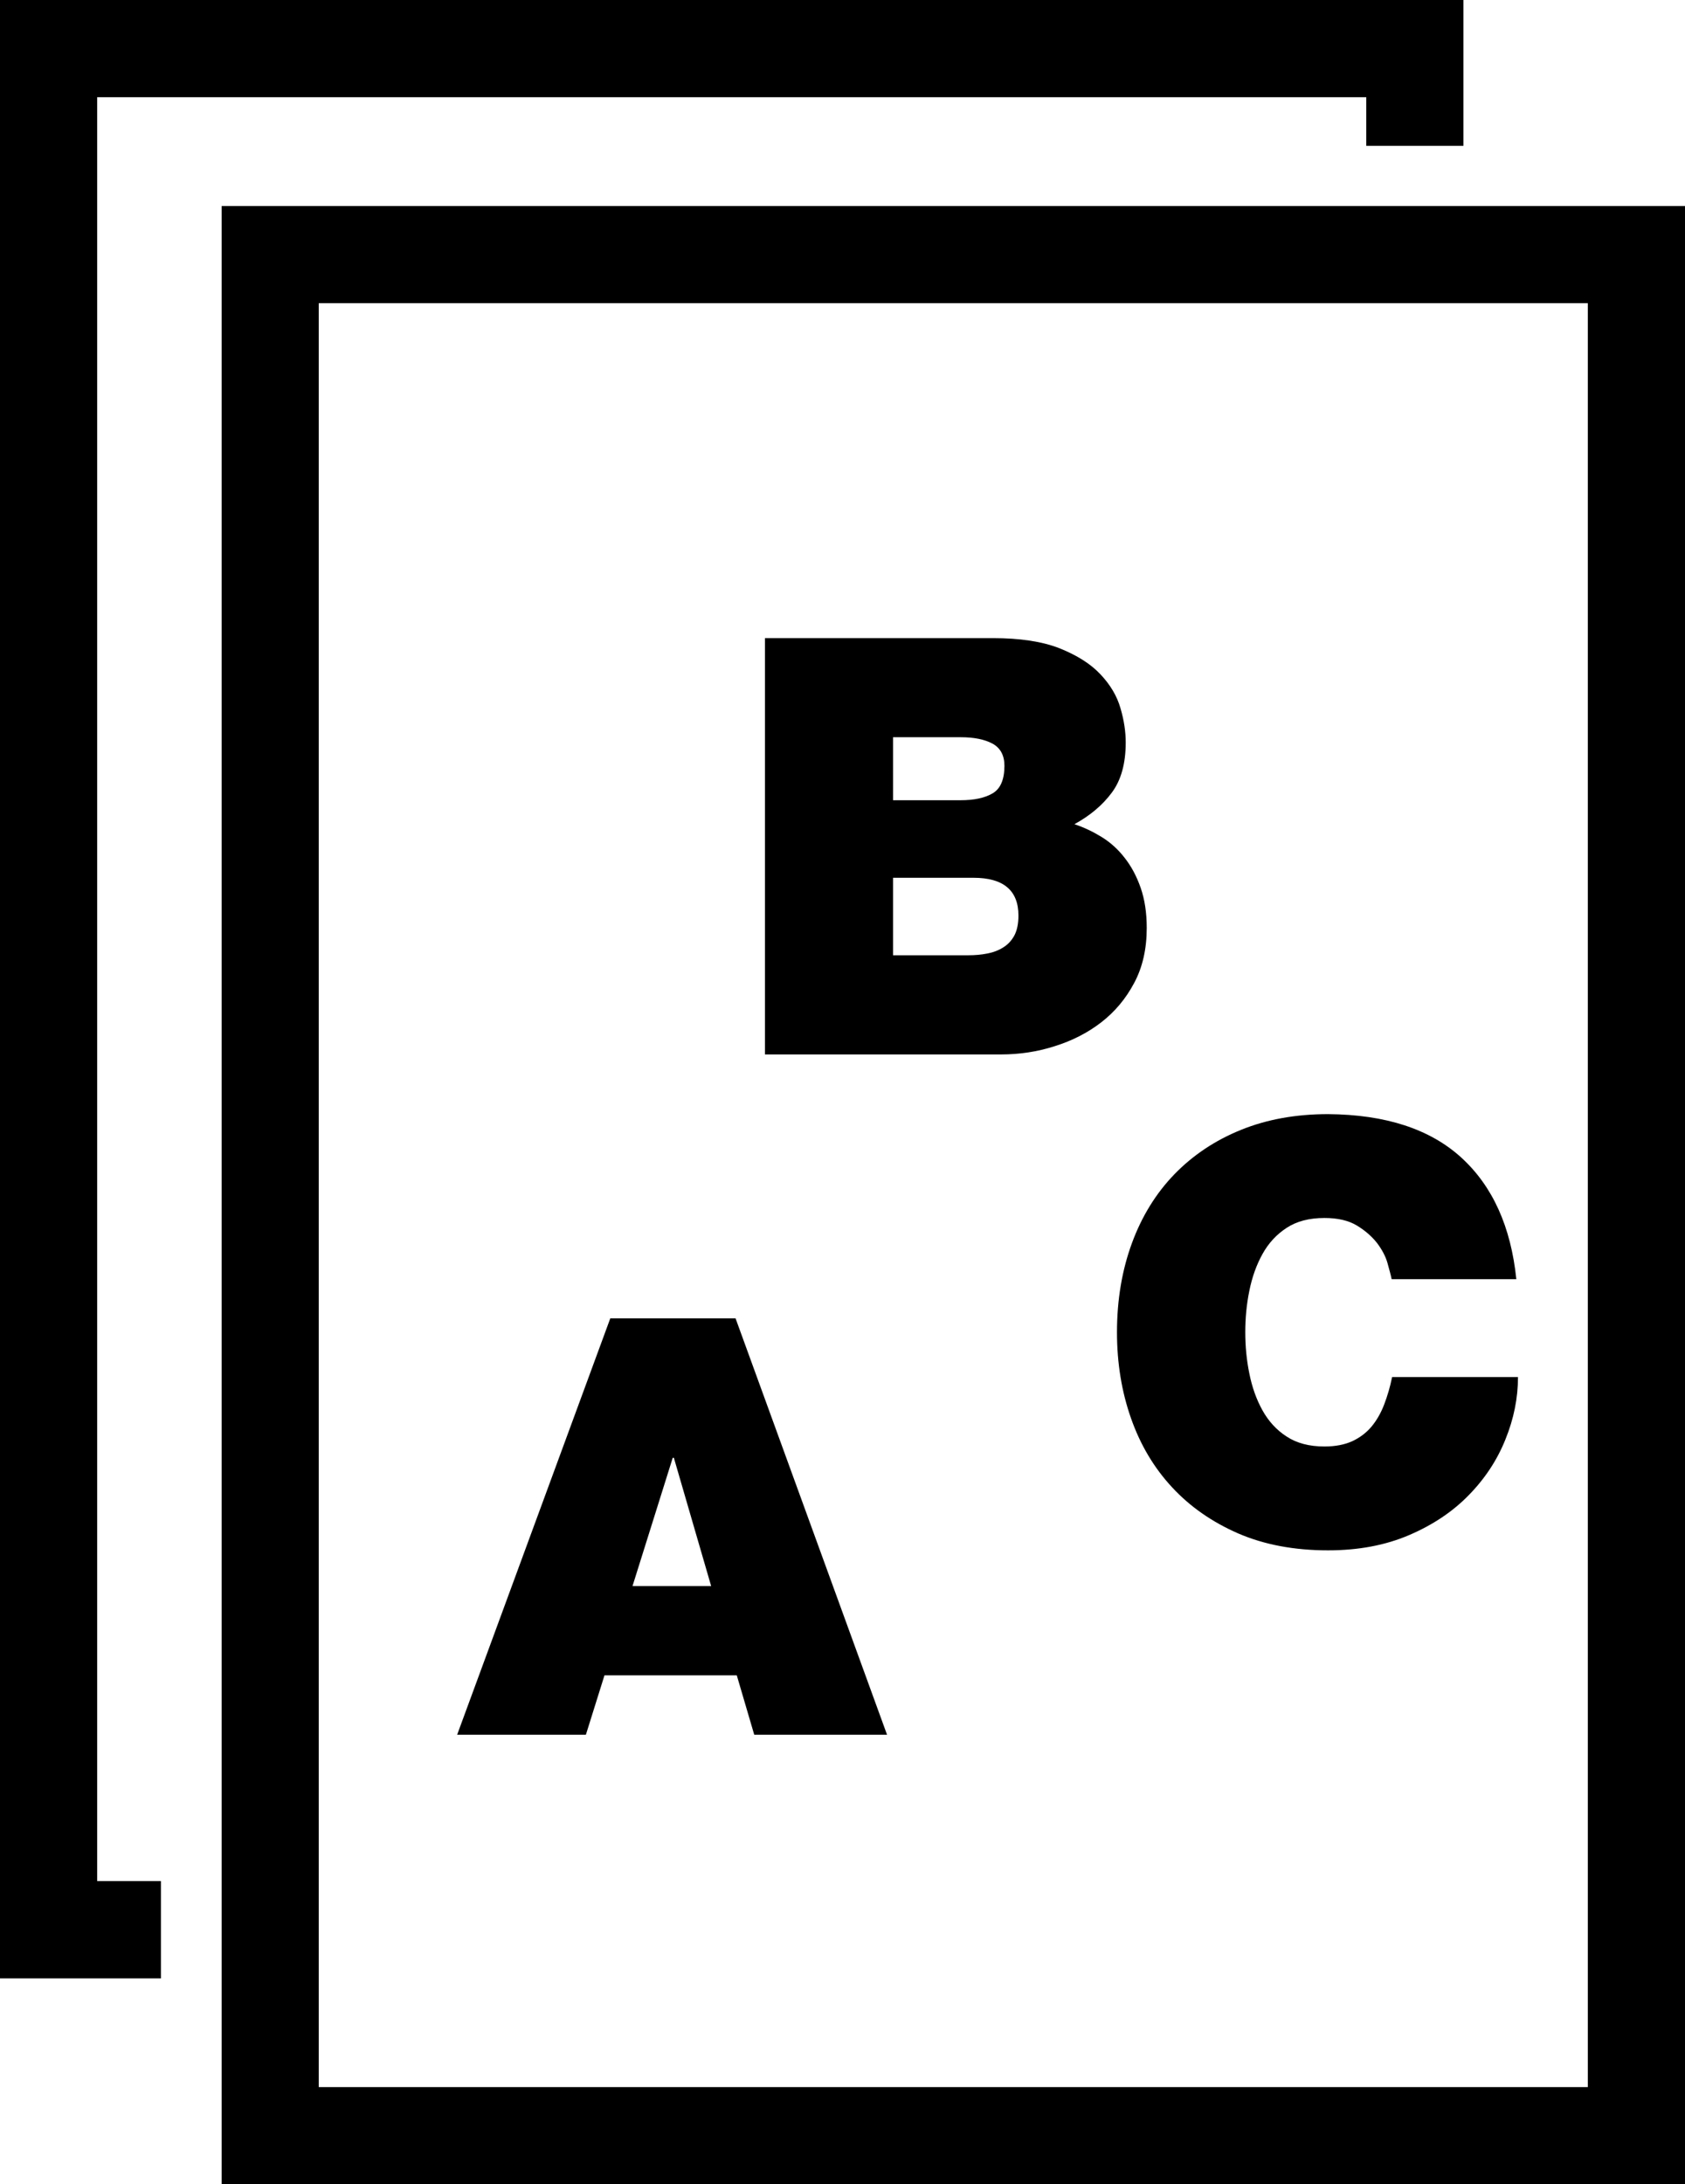
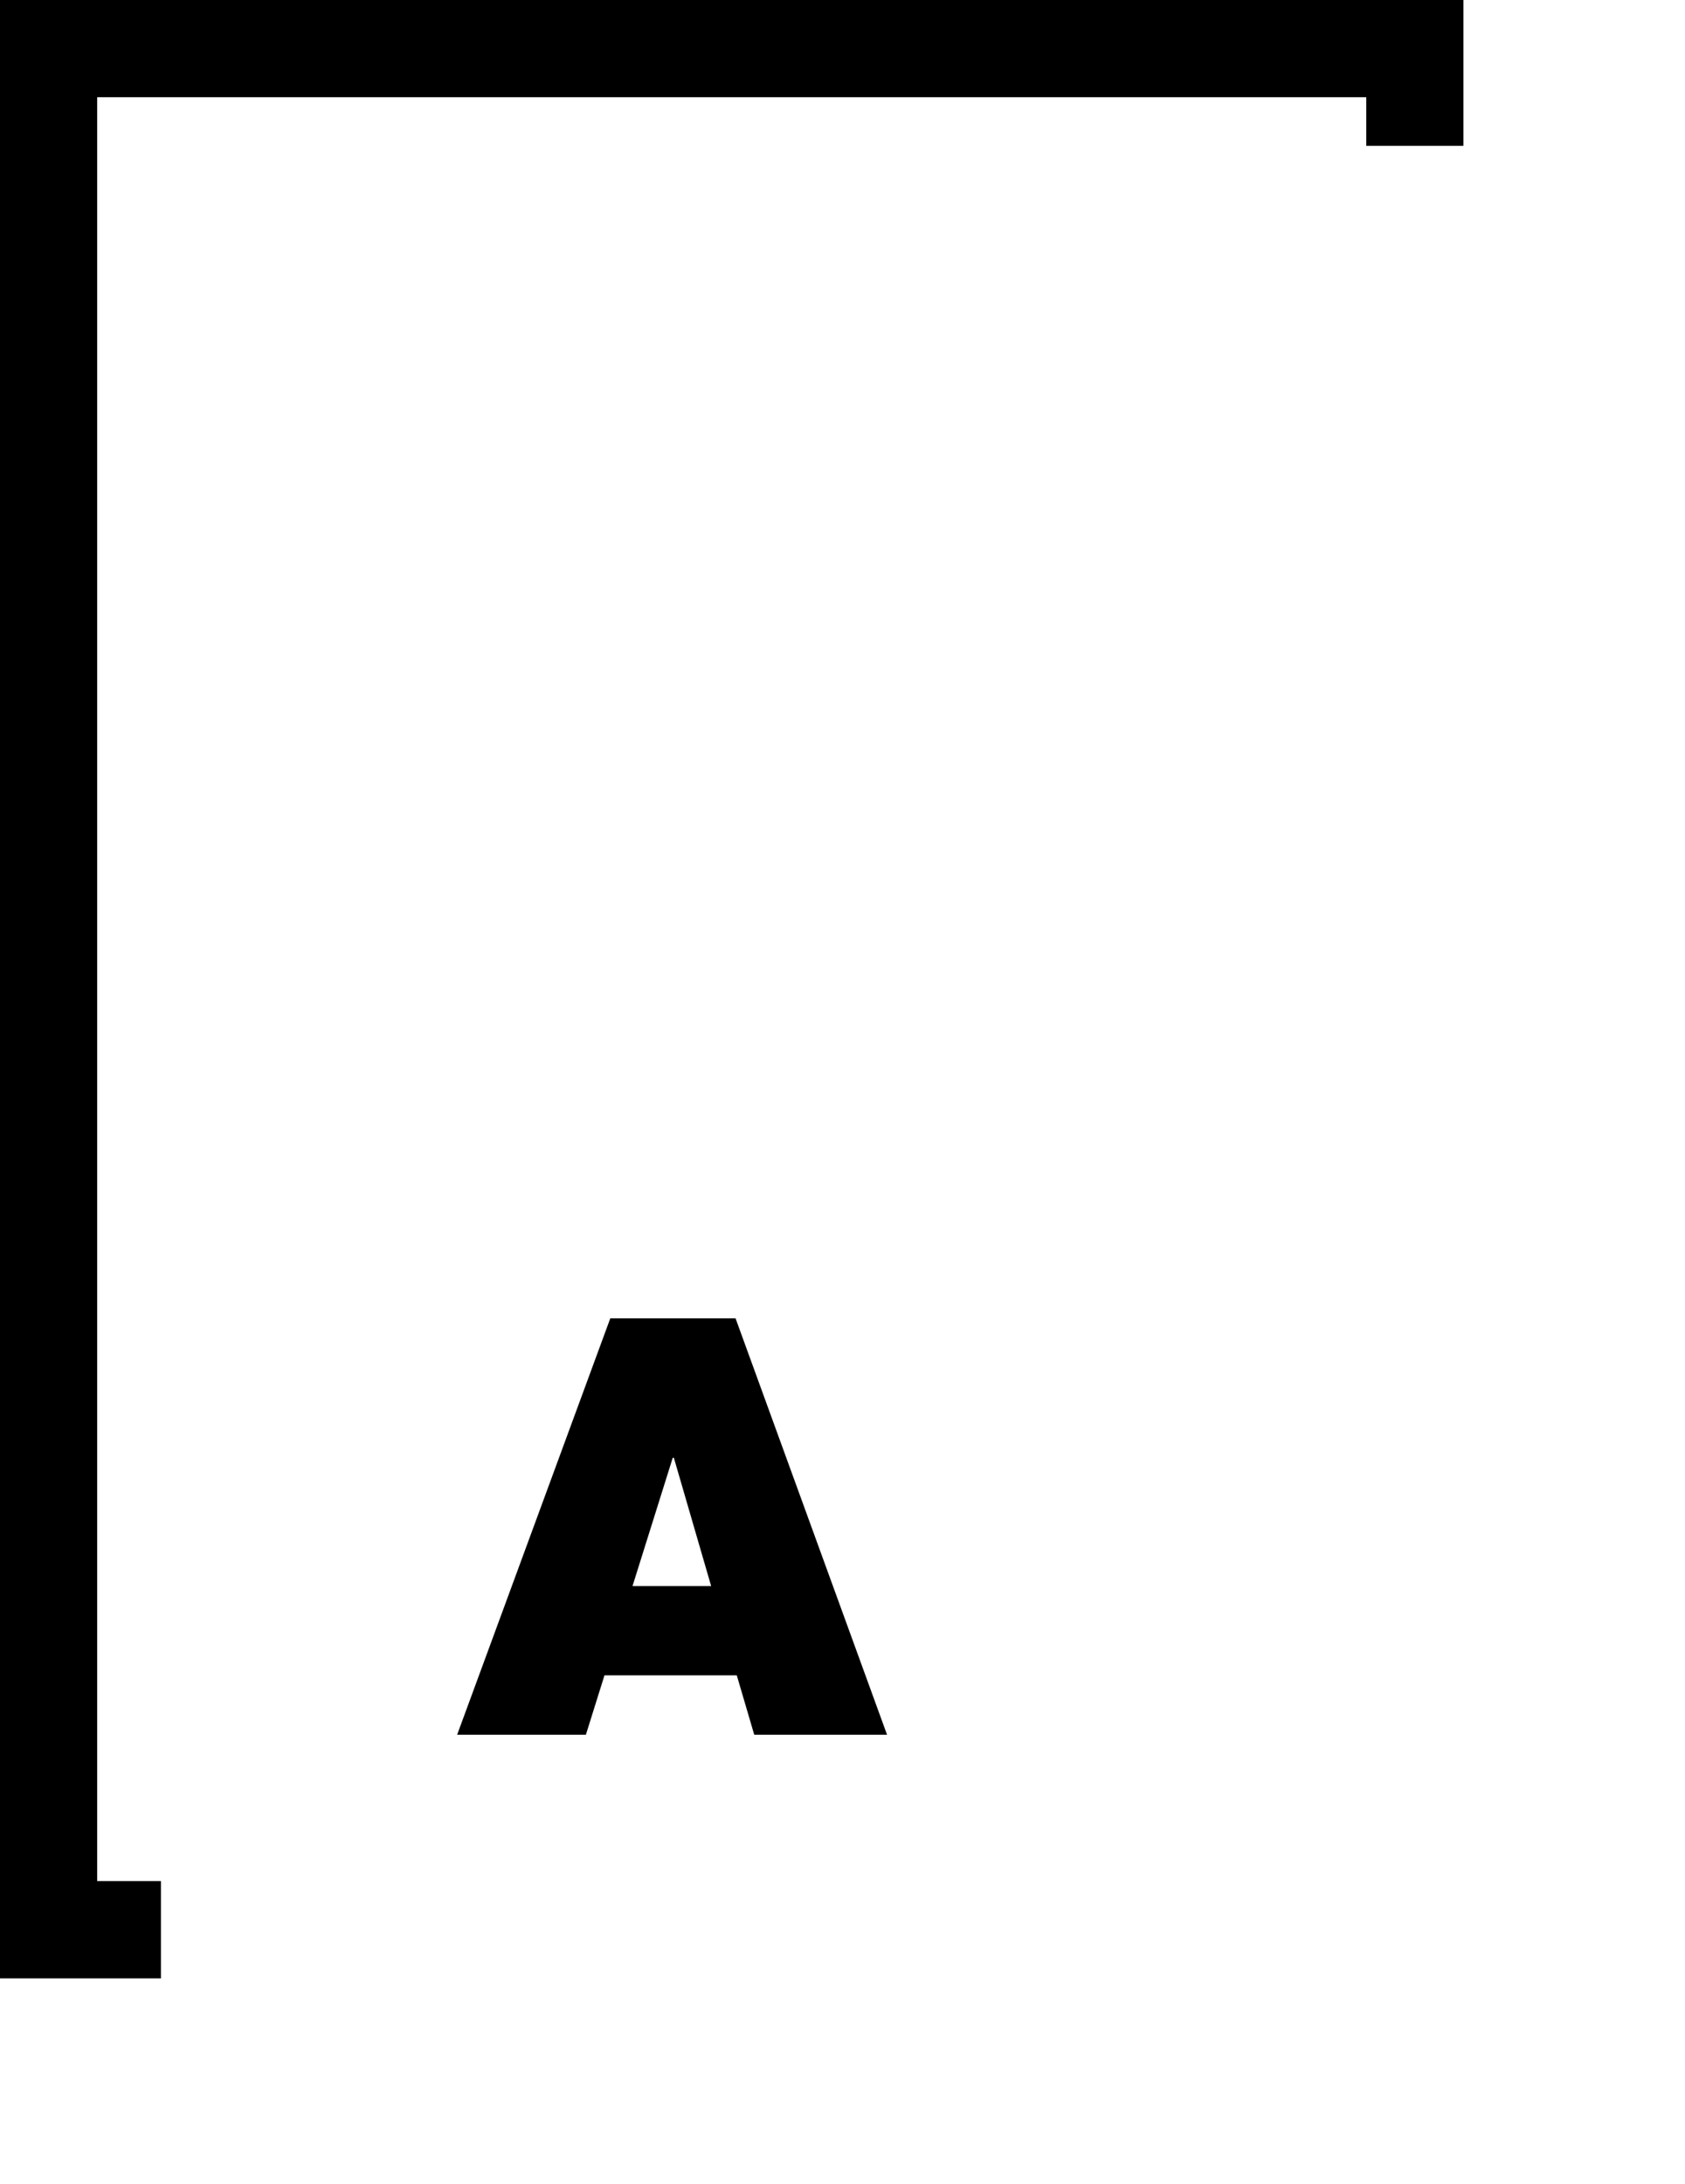
<svg xmlns="http://www.w3.org/2000/svg" version="1.1" id="Layer_1" x="0px" y="0px" width="22.367px" height="28.982px" viewBox="0 0 22.367 28.982" style="enable-background:new 0 0 22.367 28.982;" xml:space="preserve">
  <g>
-     <path d="M2.942,2.734v26.249h19.425V2.734H2.942z M21.077,27.693H4.231V4.023h16.846V27.693z" />
    <polygon points="1.29,1.29 18.136,1.29 18.136,1.935 19.426,1.935 19.426,0 0,0 0,26.25 2.136,26.25 2.136,24.959 1.29,24.959  " />
-     <path d="M8.024,22.229H9.78l0.232,0.789h1.763l-2.011-5.525H8.101l-2.033,5.525h1.709L8.024,22.229z M8.93,19.343h0.015   l0.495,1.702H8.396L8.93,19.343z" />
-     <path d="M13.999,13.882c0.231-0.072,0.438-0.177,0.619-0.317s0.326-0.313,0.437-0.522c0.112-0.209,0.167-0.453,0.167-0.731   c0-0.201-0.027-0.379-0.081-0.533c-0.054-0.155-0.126-0.288-0.214-0.399c-0.086-0.111-0.188-0.203-0.305-0.275   c-0.116-0.071-0.236-0.128-0.36-0.169c0.207-0.113,0.372-0.252,0.495-0.417c0.124-0.165,0.186-0.388,0.186-0.667   c0-0.139-0.021-0.29-0.069-0.453c-0.046-0.162-0.135-0.313-0.267-0.452c-0.131-0.14-0.313-0.253-0.542-0.345   c-0.229-0.09-0.524-0.135-0.885-0.135h-3.026v5.524h3.134C13.53,13.991,13.768,13.956,13.999,13.882z M11.855,9.782h0.897   c0.177,0,0.316,0.028,0.423,0.085c0.104,0.057,0.158,0.155,0.158,0.294c0,0.181-0.052,0.303-0.154,0.364   c-0.104,0.062-0.246,0.093-0.427,0.093h-0.897V9.782z M12.854,12.675h-0.999v-1.028h1.068c0.396,0,0.596,0.167,0.596,0.502   c0,0.108-0.019,0.197-0.054,0.263c-0.036,0.067-0.085,0.12-0.148,0.159c-0.062,0.039-0.132,0.066-0.212,0.081   C13.025,12.668,12.942,12.675,12.854,12.675z" />
-     <path d="M14.827,17.677c0,0.408,0.062,0.789,0.186,1.141c0.124,0.354,0.306,0.659,0.546,0.917c0.239,0.258,0.532,0.461,0.878,0.612   c0.345,0.149,0.743,0.224,1.191,0.224c0.402,0,0.761-0.067,1.076-0.202c0.313-0.134,0.578-0.31,0.792-0.53   c0.215-0.219,0.377-0.465,0.487-0.739c0.111-0.273,0.167-0.549,0.167-0.828h-1.671c-0.026,0.129-0.062,0.25-0.105,0.363   c-0.043,0.113-0.1,0.212-0.169,0.295c-0.07,0.083-0.155,0.146-0.255,0.193c-0.102,0.046-0.225,0.07-0.369,0.07   c-0.201,0-0.368-0.044-0.502-0.132c-0.135-0.087-0.241-0.204-0.321-0.348s-0.138-0.307-0.174-0.488   c-0.037-0.18-0.054-0.364-0.054-0.549c0-0.186,0.017-0.369,0.054-0.549c0.036-0.18,0.094-0.343,0.174-0.487   c0.08-0.145,0.187-0.261,0.321-0.348c0.134-0.088,0.301-0.131,0.502-0.131c0.176,0,0.319,0.033,0.43,0.1   c0.111,0.067,0.199,0.145,0.268,0.232c0.066,0.088,0.114,0.177,0.139,0.267c0.025,0.091,0.045,0.162,0.055,0.213h1.655   c-0.072-0.697-0.315-1.234-0.73-1.613c-0.416-0.379-1.004-0.571-1.769-0.577c-0.428,0-0.814,0.07-1.156,0.209   c-0.344,0.139-0.638,0.336-0.883,0.588c-0.244,0.252-0.433,0.557-0.564,0.913S14.827,17.243,14.827,17.677z" />
+     <path d="M8.024,22.229H9.78l0.232,0.789h1.763l-2.011-5.525H8.101l-2.033,5.525h1.709z M8.93,19.343h0.015   l0.495,1.702H8.396L8.93,19.343z" />
  </g>
  <g>
</g>
  <g>
</g>
  <g>
</g>
  <g>
</g>
  <g>
</g>
  <g>
</g>
  <g>
</g>
  <g>
</g>
  <g>
</g>
  <g>
</g>
  <g>
</g>
  <g>
</g>
  <g>
</g>
  <g>
</g>
  <g>
</g>
</svg>